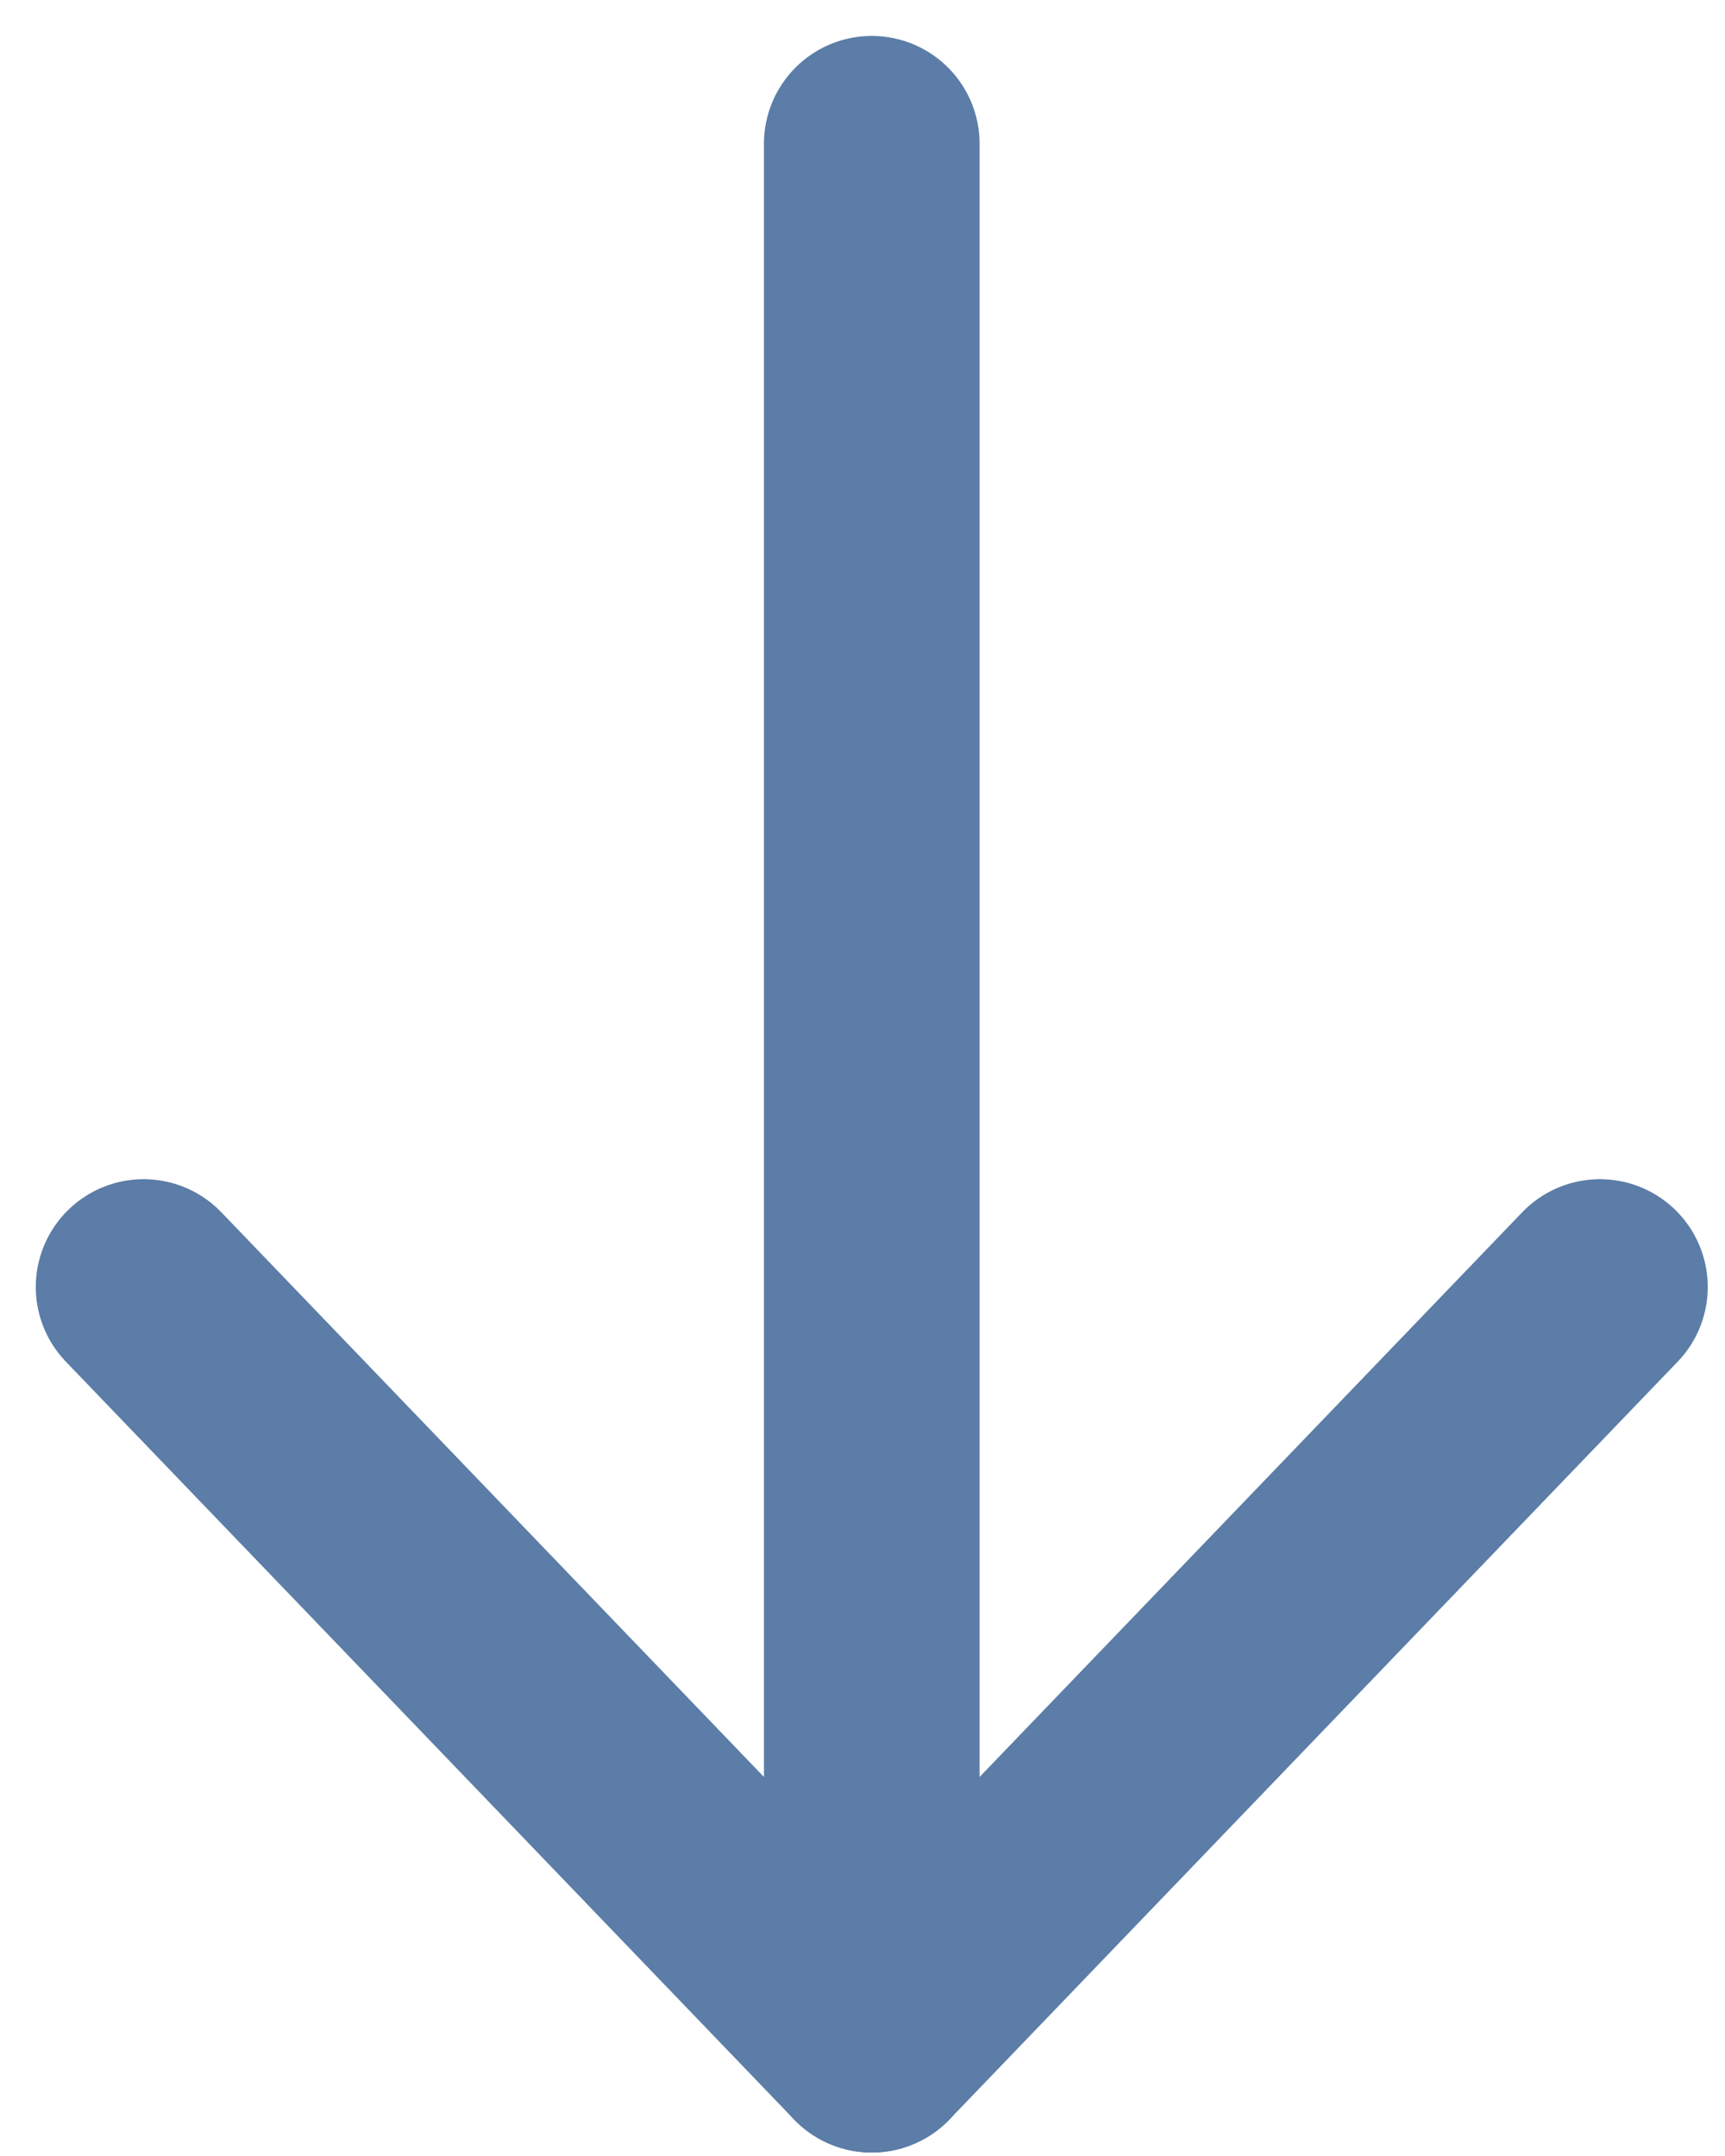
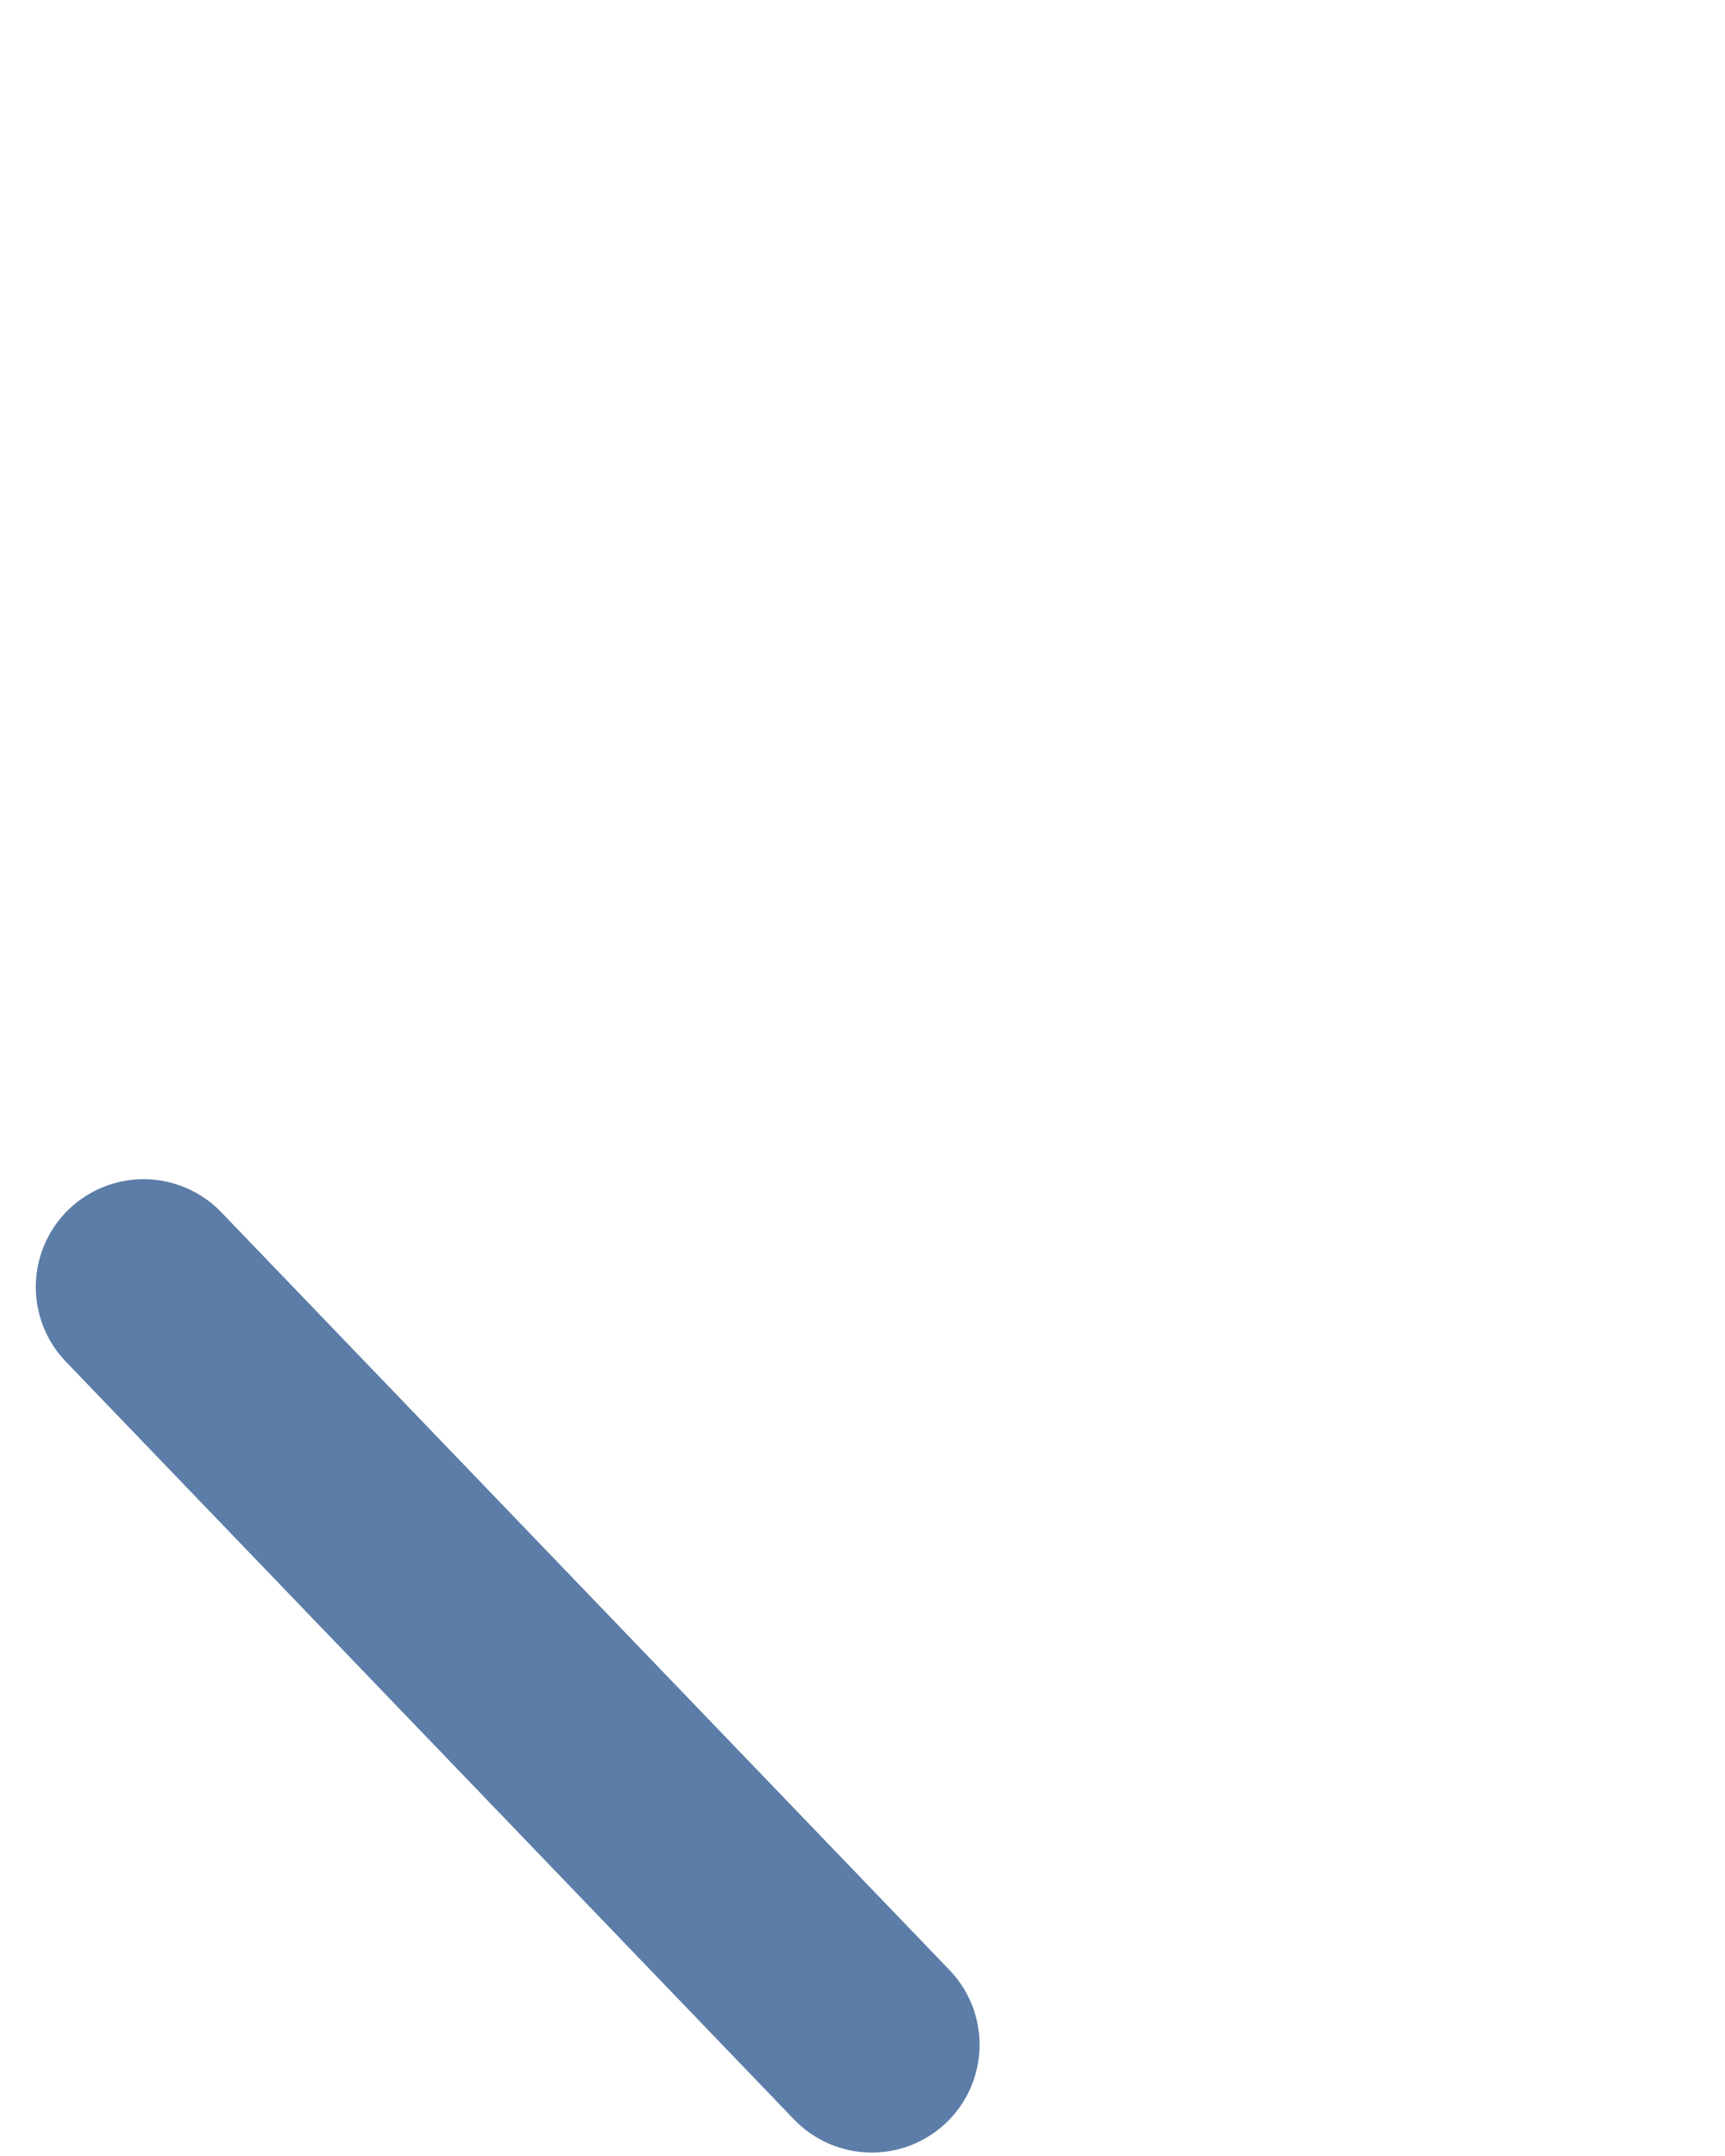
<svg xmlns="http://www.w3.org/2000/svg" width="24" height="30" viewBox="0 0 24 30" fill="none">
-   <path d="M1.998 17.908L12.129 28.452L22.26 17.908" stroke="#5B7DA7" stroke-width="3" stroke-linecap="round" stroke-linejoin="round" />
-   <path d="M12.129 2L12.129 28.452L12.129 2Z" fill="#5B7DA7" />
-   <path d="M12.129 2L12.129 28.452" stroke="#5B7DA7" stroke-width="3" stroke-linecap="round" stroke-linejoin="round" />
+   <path d="M1.998 17.908L12.129 28.452" stroke="#5B7DA7" stroke-width="3" stroke-linecap="round" stroke-linejoin="round" />
</svg>